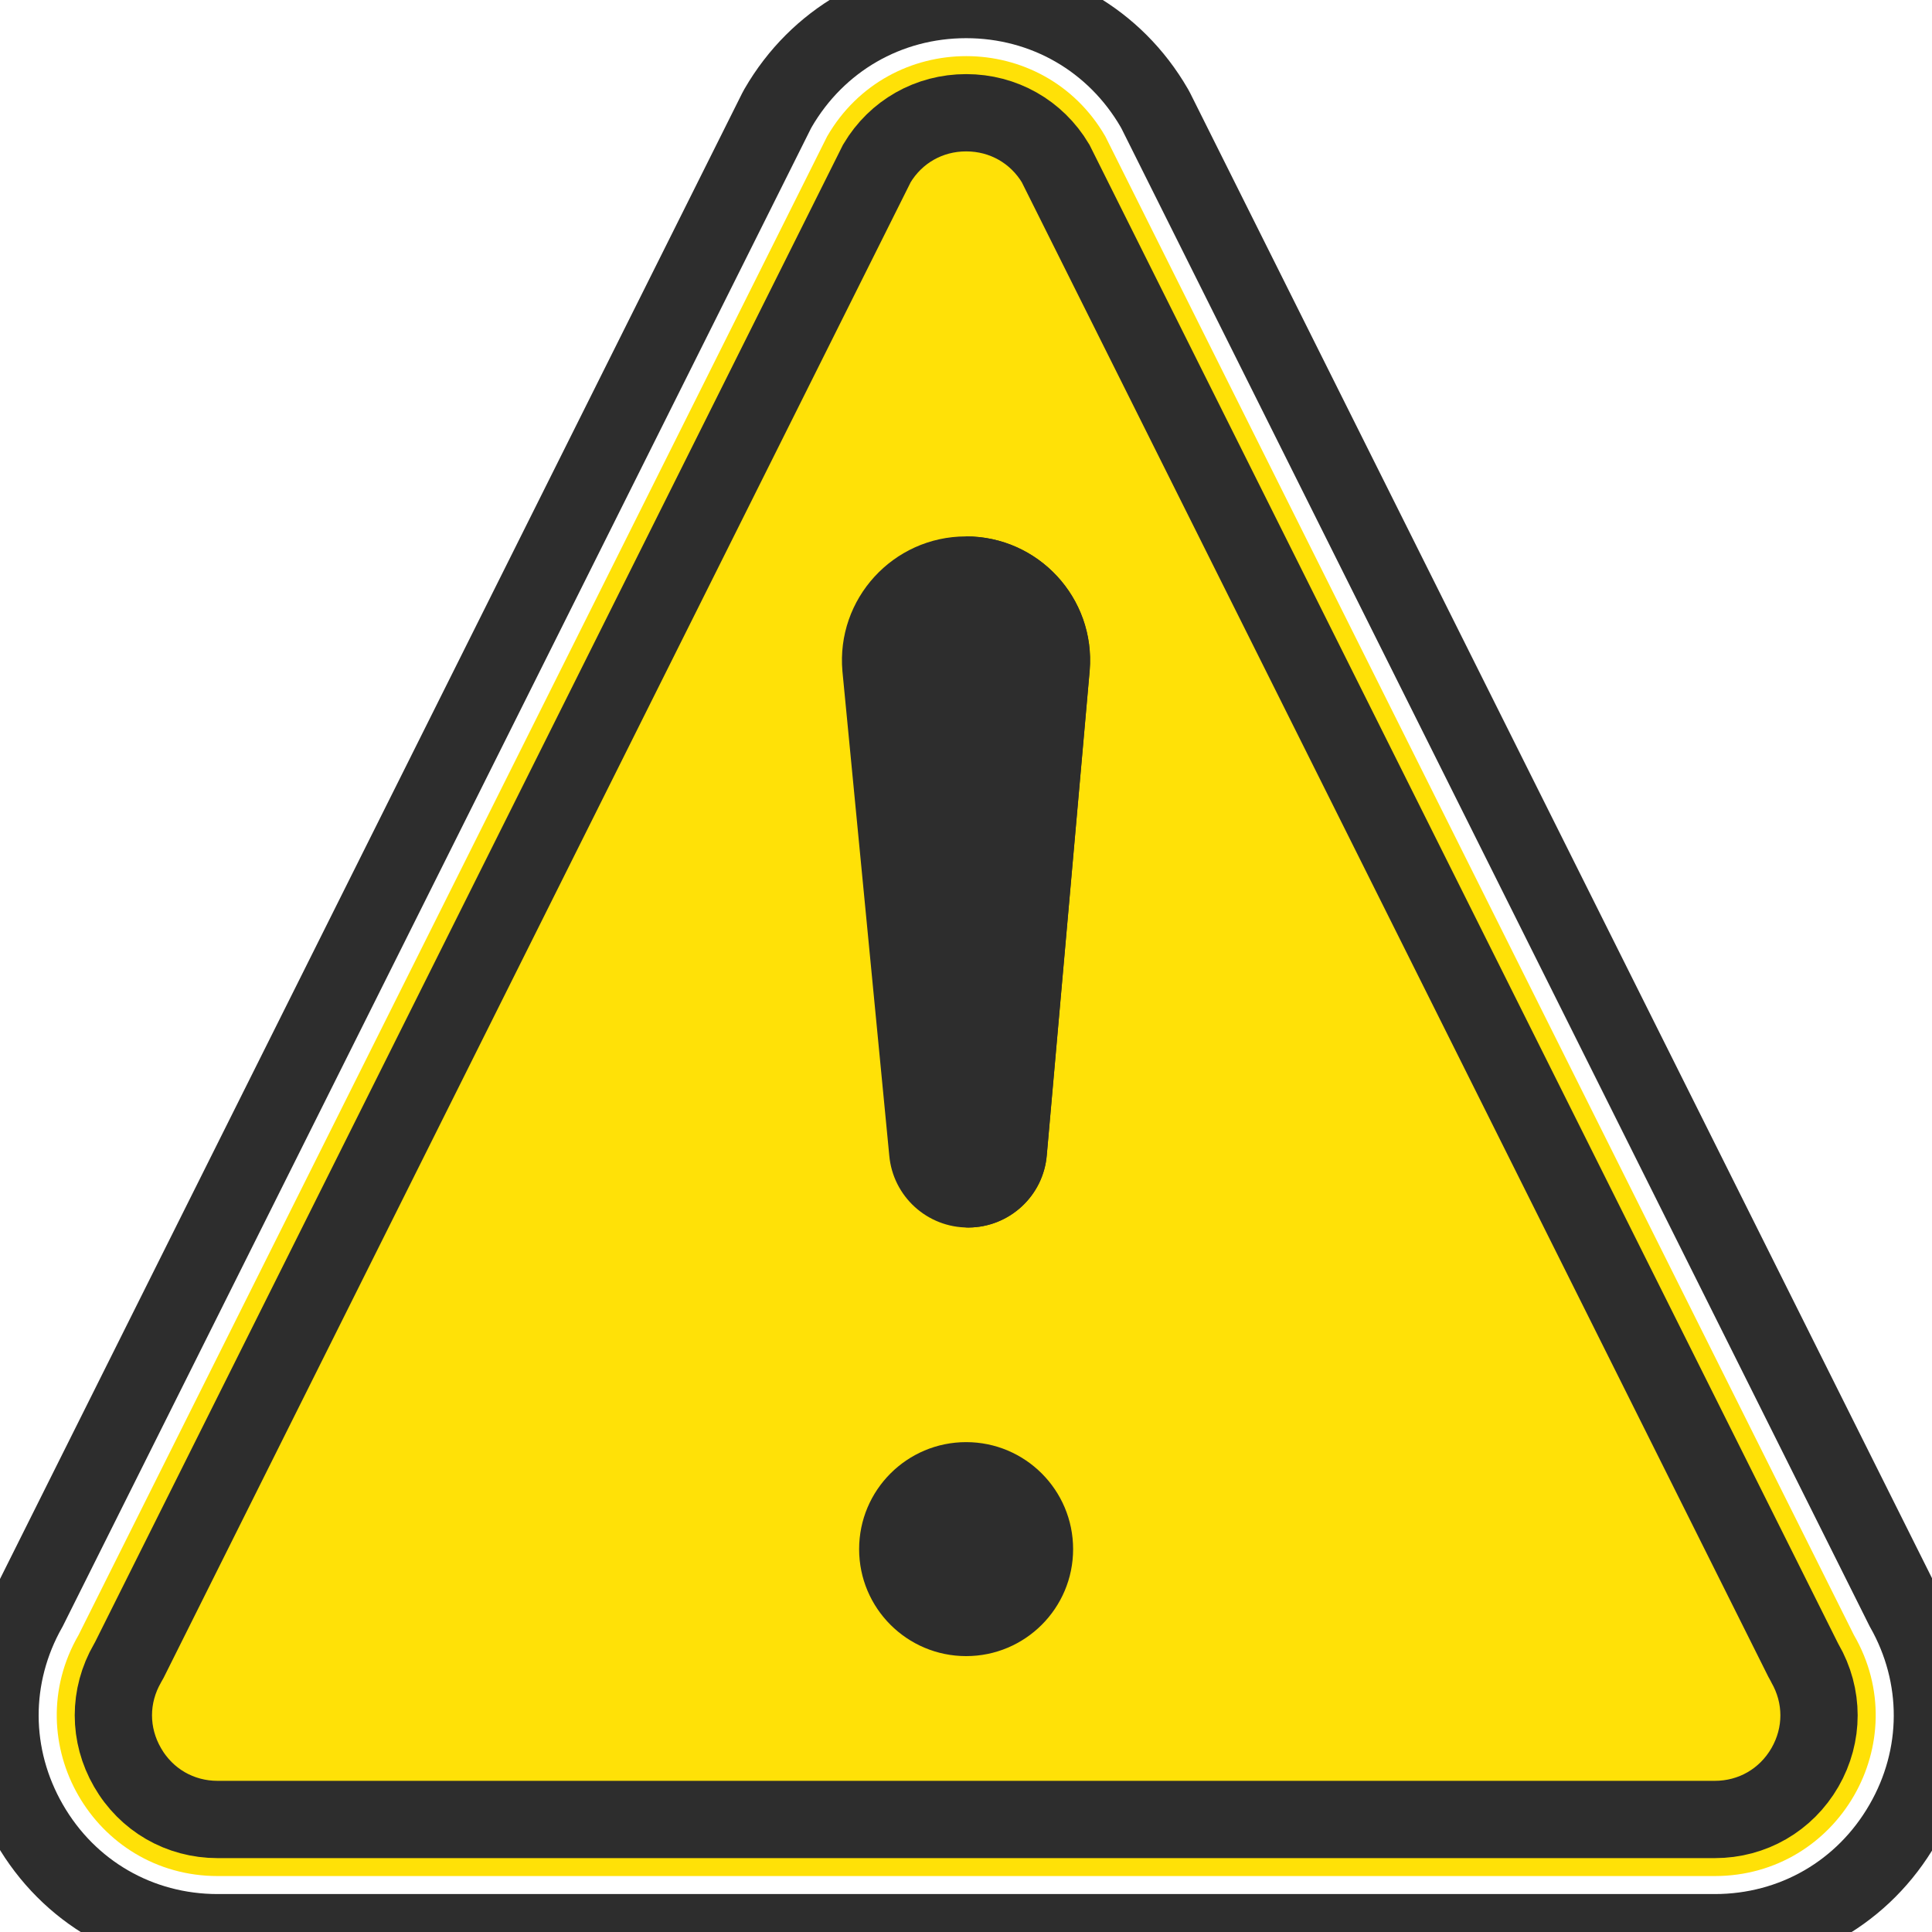
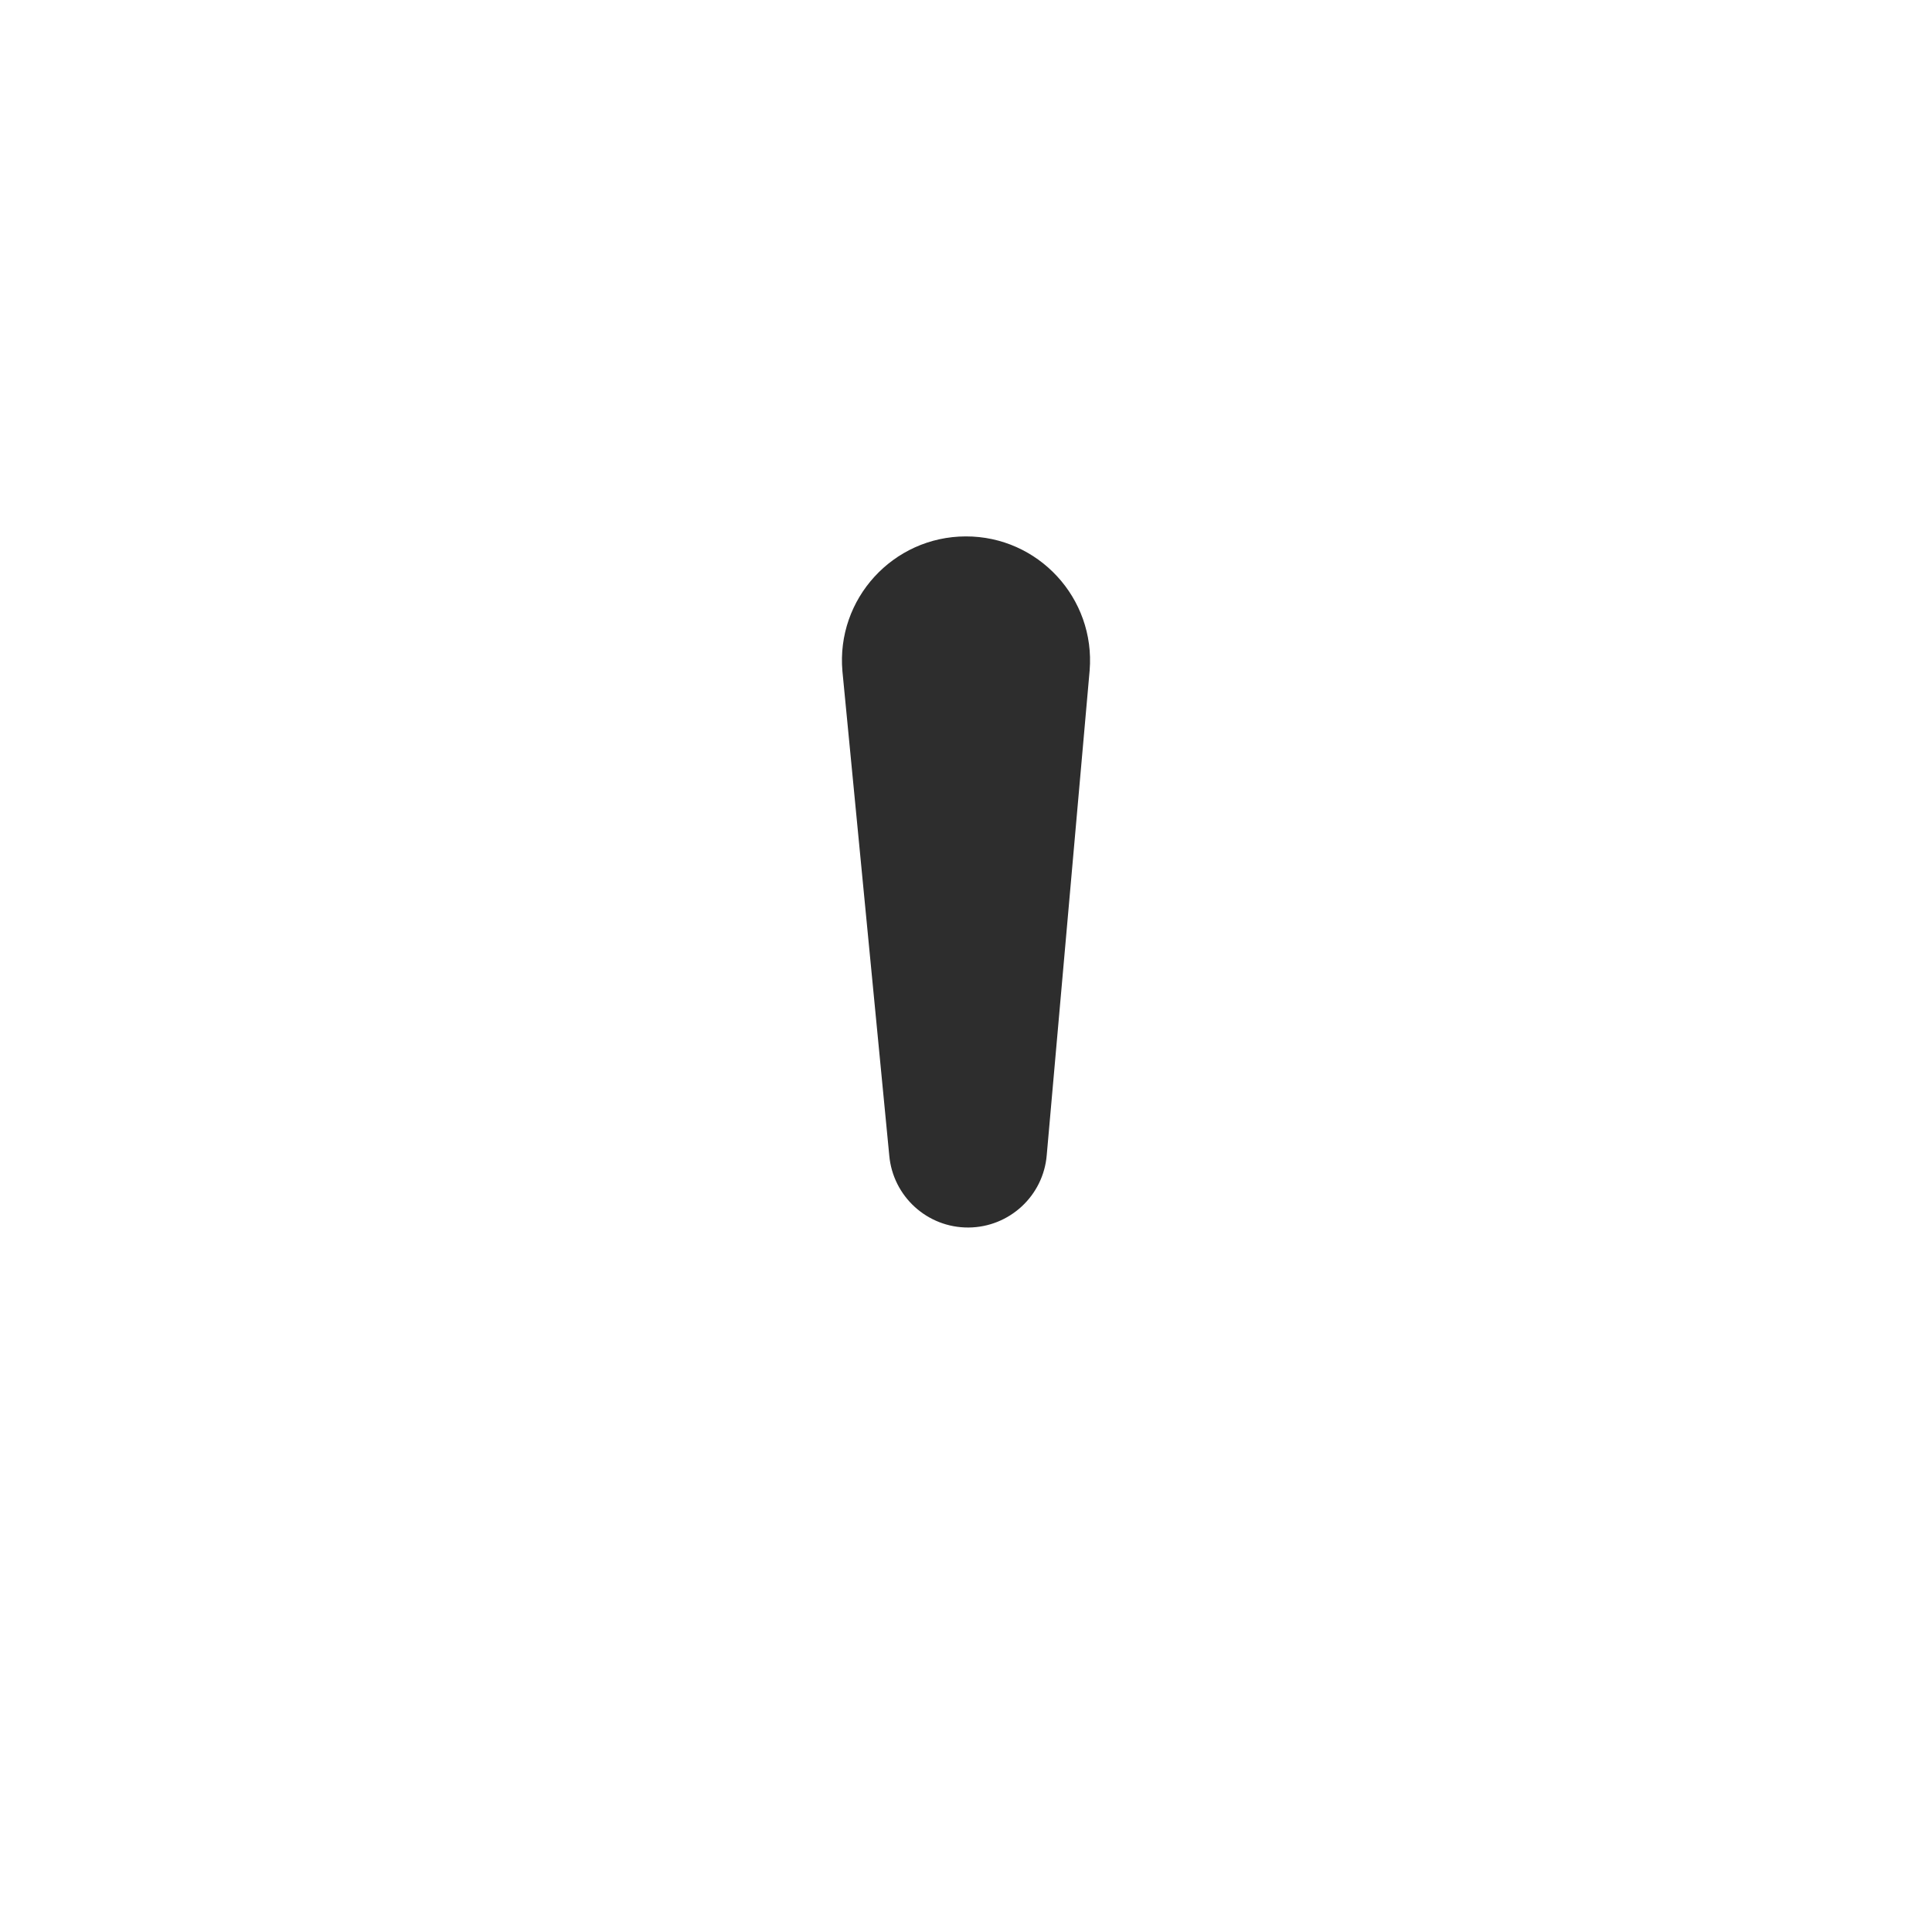
<svg xmlns="http://www.w3.org/2000/svg" width="25" height="25" viewBox="0 0 25 25" fill="none">
  <g>
-     <path fill="#FFE107" d="M10.703 1.765L1.017 21.156C0.215 22.542 1.215 24.276 2.817 24.276H22.189C23.791 24.276 24.791 22.542 23.989 21.156L14.303 1.765C13.503 0.38 11.504 0.38 10.703 1.765Z" />
-     <path stroke="#2D2D2D" stroke-width="1" d="M11.347 2.114L1.672 21.483C1.665 21.496 1.658 21.509 1.65 21.522C1.406 21.944 1.406 22.448 1.65 22.87C1.893 23.292 2.329 23.544 2.816 23.544H22.189C22.676 23.544 23.112 23.292 23.356 22.87C23.599 22.448 23.599 21.944 23.355 21.522C23.347 21.509 23.34 21.496 23.334 21.483L13.659 2.114C13.413 1.703 12.982 1.459 12.502 1.459C12.023 1.459 11.592 1.703 11.347 2.114ZM22.189 25.009H2.816C1.799 25.009 0.889 24.483 0.381 23.602C-0.123 22.728 -0.127 21.686 0.37 20.81L10.047 1.437C10.054 1.424 10.061 1.411 10.068 1.398C10.577 0.519 11.487 -0.006 12.502 -0.006C13.518 -0.006 14.428 0.519 14.937 1.398C14.944 1.411 14.951 1.424 14.958 1.437L24.635 20.81C25.132 21.686 25.129 22.728 24.624 23.602C24.116 24.483 23.206 25.009 22.189 25.009Z" />
    <path fill="#2D2D2D" d="M13.545 14.944L14.1 8.675C14.175 7.74 13.435 6.939 12.497 6.941C11.556 6.943 10.818 7.75 10.901 8.687L11.507 14.951C11.554 15.482 12 15.888 12.533 15.884C13.063 15.88 13.503 15.472 13.545 14.944Z" />
-     <path fill="#2D2D2D" d="M13.886 20.046C13.886 20.81 13.266 21.43 12.502 21.43C11.737 21.43 11.117 20.81 11.117 20.046C11.117 19.281 11.737 18.661 12.502 18.661C13.266 18.661 13.886 19.281 13.886 20.046Z" />
-     <path fill="#2D2D2D" d="M12.498 6.941L12.496 6.941V15.883C12.509 15.883 12.522 15.884 12.535 15.884C13.065 15.88 13.504 15.472 13.546 14.944L14.101 8.675C14.177 7.74 13.437 6.939 12.498 6.941Z" />
  </g>
</svg>